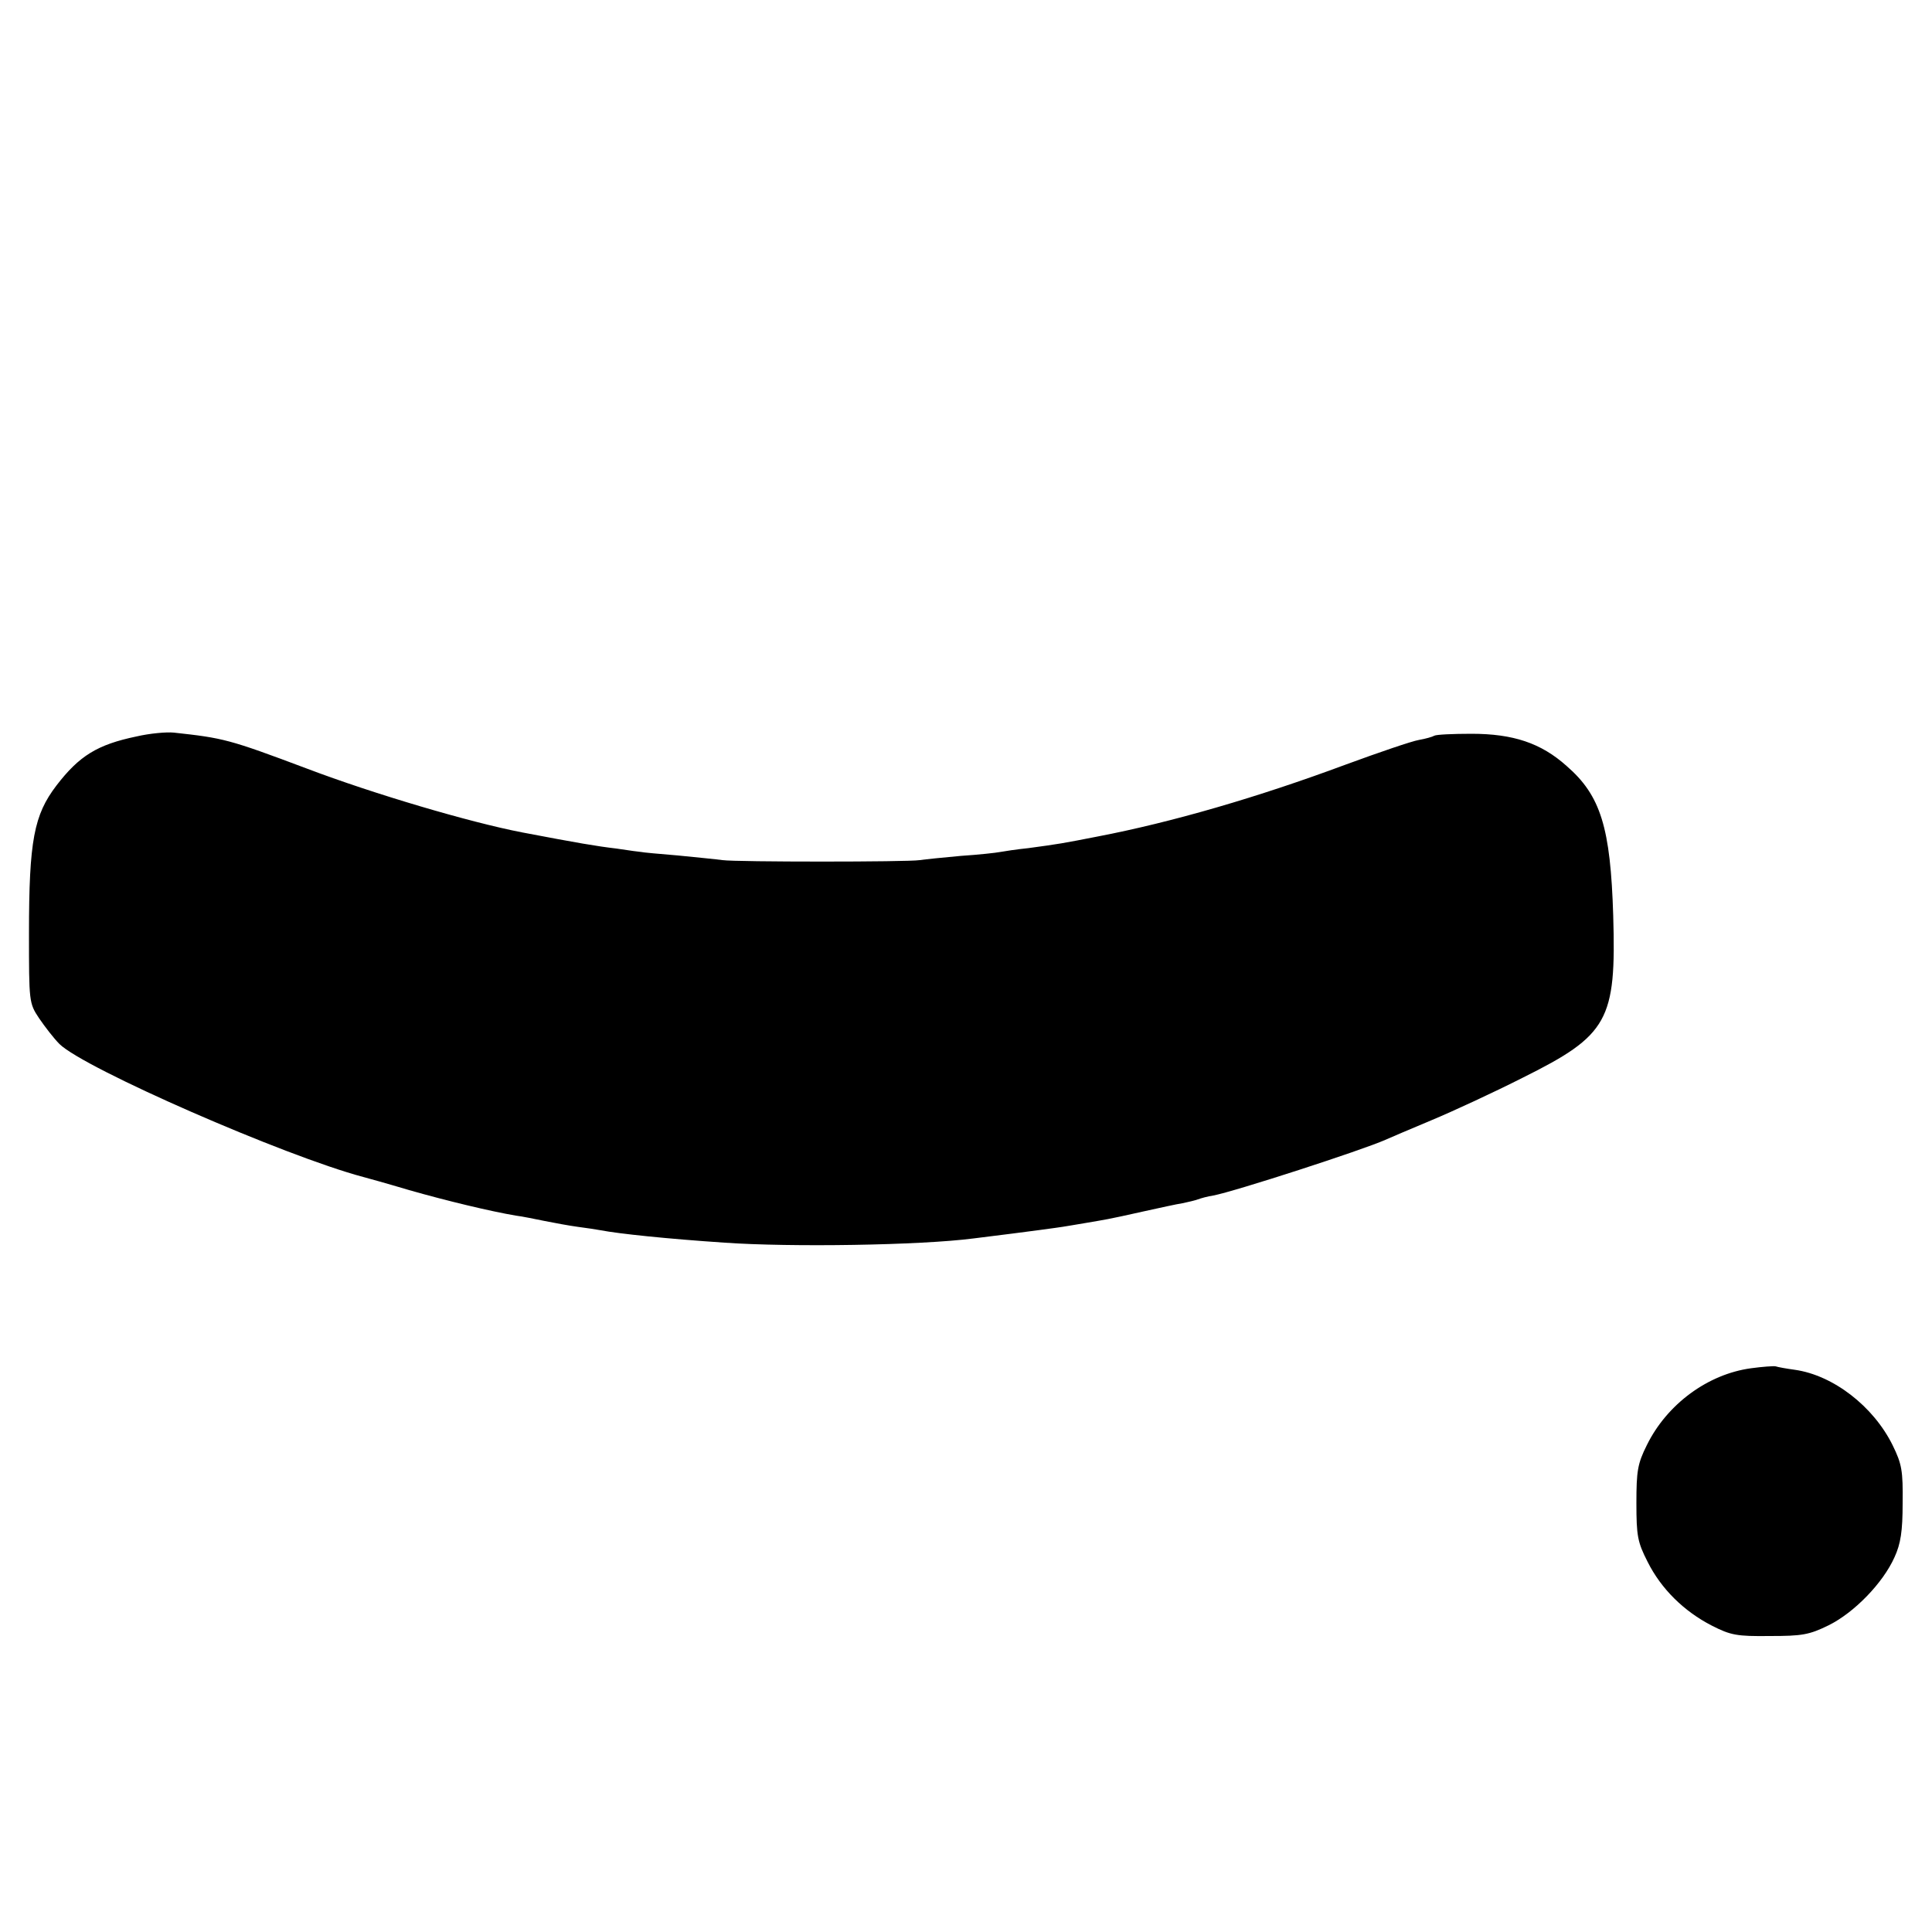
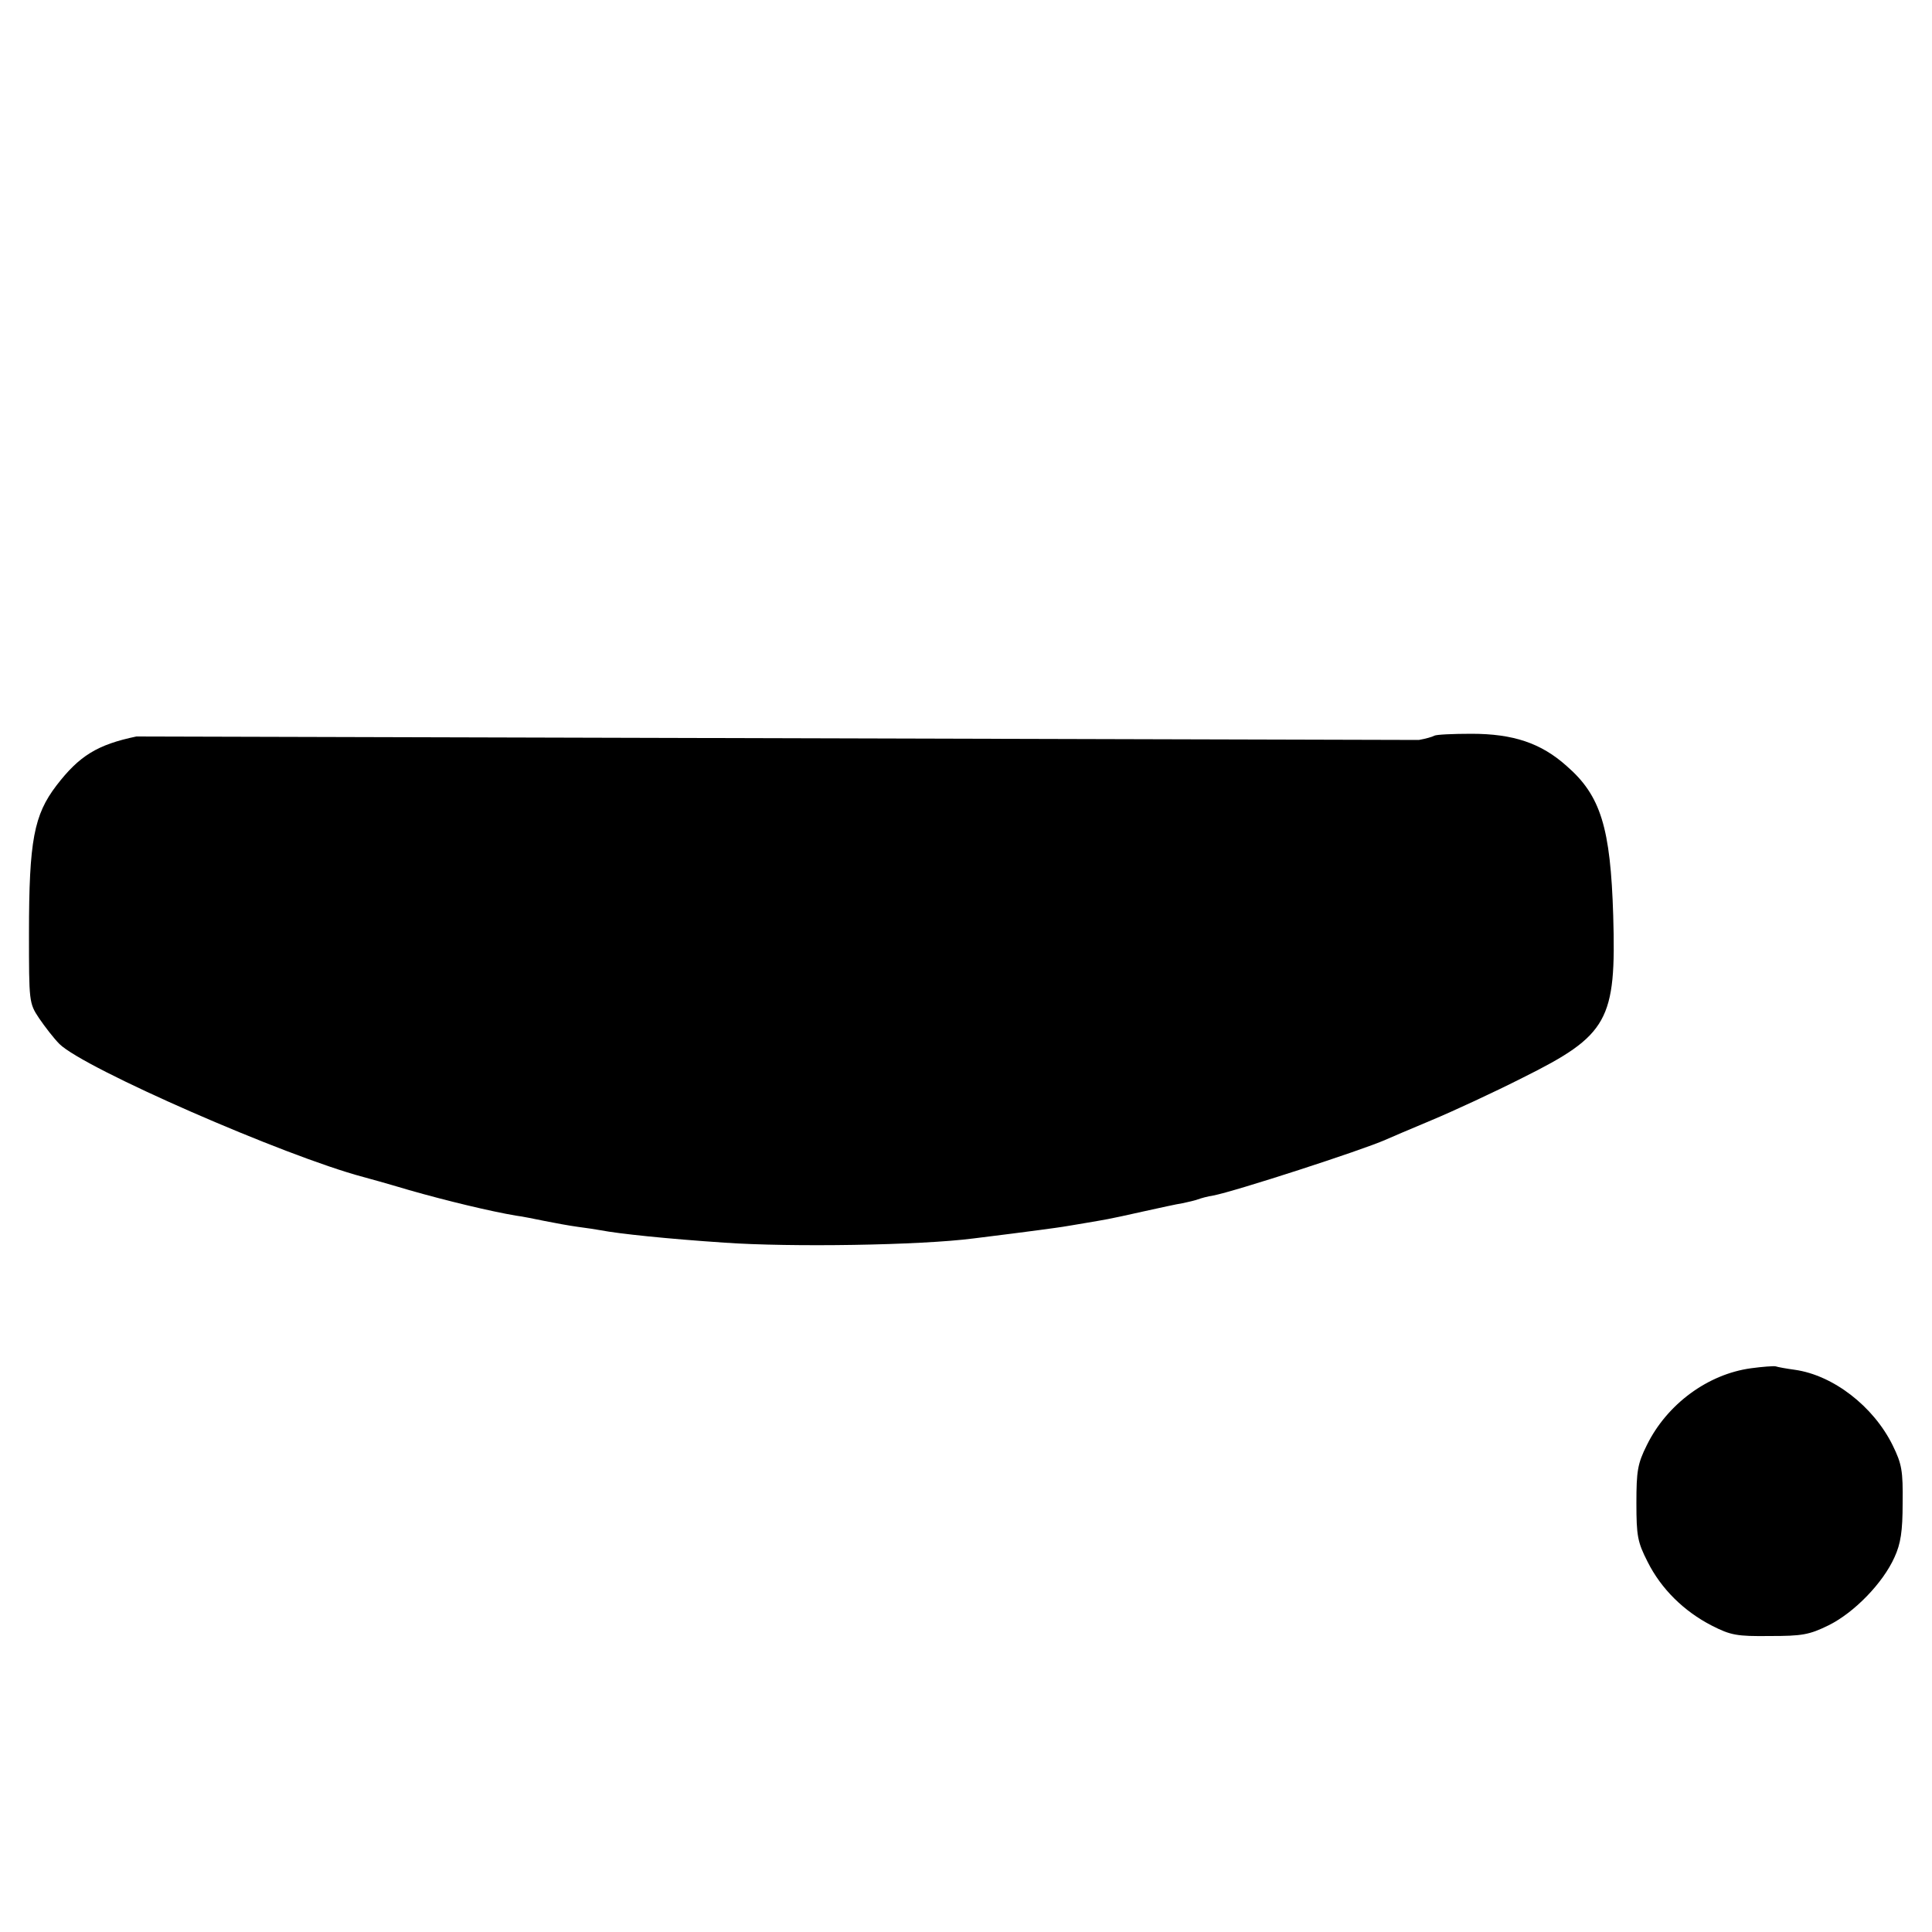
<svg xmlns="http://www.w3.org/2000/svg" version="1.0" width="666.667" height="666.667" viewBox="0 0 500 500">
-   <path d="M35.3 190.6c-10.1 2.1-14.8 5-20.7 12.7-5.8 7.6-7.1 14.2-7.1 38.2 0 17.7 0 18.1 2.6 22 1.5 2.2 3.8 5.2 5.3 6.7 6.4 6.3 58.3 29 78.6 34.4.8.2 6.2 1.7 11.9 3.4 9.8 2.8 21.1 5.5 27.6 6.6 1.7.2 5 .9 7.5 1.4 2.5.5 6.3 1.2 8.5 1.5 2.3.3 5 .7 6 .9 4.7.9 17.1 2.2 32 3.2 17.1 1.2 50.6.7 64.5-1.1 15.4-1.9 21.7-2.8 23-3 .8-.1 3.5-.6 6-1 5.2-.9 5.2-.8 15-3 4.1-.9 8.6-1.9 10-2.1 1.4-.3 3.2-.7 4-1 .8-.3 2.6-.8 4-1 5.7-1.1 38.4-11.7 44.5-14.4 1.1-.5 6.5-2.8 12-5.1s16.1-7.2 23.6-11c22.1-11 24.2-14.8 23.4-41.9-.7-22.8-3.2-31.1-12.1-38.8-6.6-5.9-13.8-8.3-24.6-8.3-4.8 0-9.1.2-9.6.5s-2.3.8-4 1.1c-1.8.3-10.3 3.2-19 6.4-22.6 8.4-44.9 14.9-64.2 18.6-9.2 1.8-9.8 1.9-17.9 3-3 .3-6.2.8-7.3 1-1 .2-5.5.7-10.1 1-4.5.4-9.3.9-10.7 1.1-3 .5-47.4.5-51 0-1.4-.2-6.5-.7-11.5-1.2-4.9-.4-9.2-.8-9.5-.9-.3 0-3.2-.4-6.5-.9-5.1-.6-9.8-1.4-24.5-4.2-13.4-2.6-38.2-9.9-55.6-16.5-20.2-7.6-21.6-7.9-34.4-9.3-1.9-.2-6.3.2-9.7 1zM453.2 354.1c-11.2 1.5-21.8 9.3-27 19.9-2.4 4.8-2.7 6.7-2.7 15 0 8.5.3 10.1 2.9 15.2 3.5 7 9.4 12.8 16.6 16.5 4.9 2.5 6.5 2.8 15 2.7 8.4 0 10.2-.3 15.3-2.8 6.6-3.3 14-10.9 17-17.6 1.6-3.5 2.1-6.7 2.1-14 .1-8.4-.2-10.1-2.6-15-5-10.1-15.4-18.1-25.3-19.5-2.2-.3-4.4-.7-5-.9-.5-.1-3.4.1-6.3.5z" />
+   <path d="M35.3 190.6c-10.1 2.1-14.8 5-20.7 12.7-5.8 7.6-7.1 14.2-7.1 38.2 0 17.7 0 18.1 2.6 22 1.5 2.2 3.8 5.2 5.3 6.7 6.4 6.3 58.3 29 78.6 34.4.8.2 6.2 1.7 11.9 3.4 9.8 2.8 21.1 5.5 27.6 6.6 1.7.2 5 .9 7.5 1.4 2.5.5 6.3 1.2 8.5 1.5 2.3.3 5 .7 6 .9 4.7.9 17.1 2.2 32 3.2 17.1 1.2 50.6.7 64.5-1.1 15.4-1.9 21.7-2.8 23-3 .8-.1 3.5-.6 6-1 5.2-.9 5.2-.8 15-3 4.1-.9 8.6-1.9 10-2.1 1.4-.3 3.2-.7 4-1 .8-.3 2.6-.8 4-1 5.7-1.1 38.4-11.7 44.5-14.4 1.1-.5 6.5-2.8 12-5.1s16.1-7.2 23.6-11c22.1-11 24.2-14.8 23.4-41.9-.7-22.8-3.2-31.1-12.1-38.8-6.6-5.9-13.8-8.3-24.6-8.3-4.8 0-9.1.2-9.6.5s-2.3.8-4 1.1zM453.2 354.1c-11.2 1.5-21.8 9.3-27 19.9-2.4 4.8-2.7 6.7-2.7 15 0 8.5.3 10.1 2.9 15.2 3.5 7 9.4 12.8 16.6 16.5 4.9 2.5 6.5 2.8 15 2.7 8.4 0 10.2-.3 15.3-2.8 6.6-3.3 14-10.9 17-17.6 1.6-3.5 2.1-6.7 2.1-14 .1-8.4-.2-10.1-2.6-15-5-10.1-15.4-18.1-25.3-19.5-2.2-.3-4.4-.7-5-.9-.5-.1-3.4.1-6.3.5z" />
</svg>